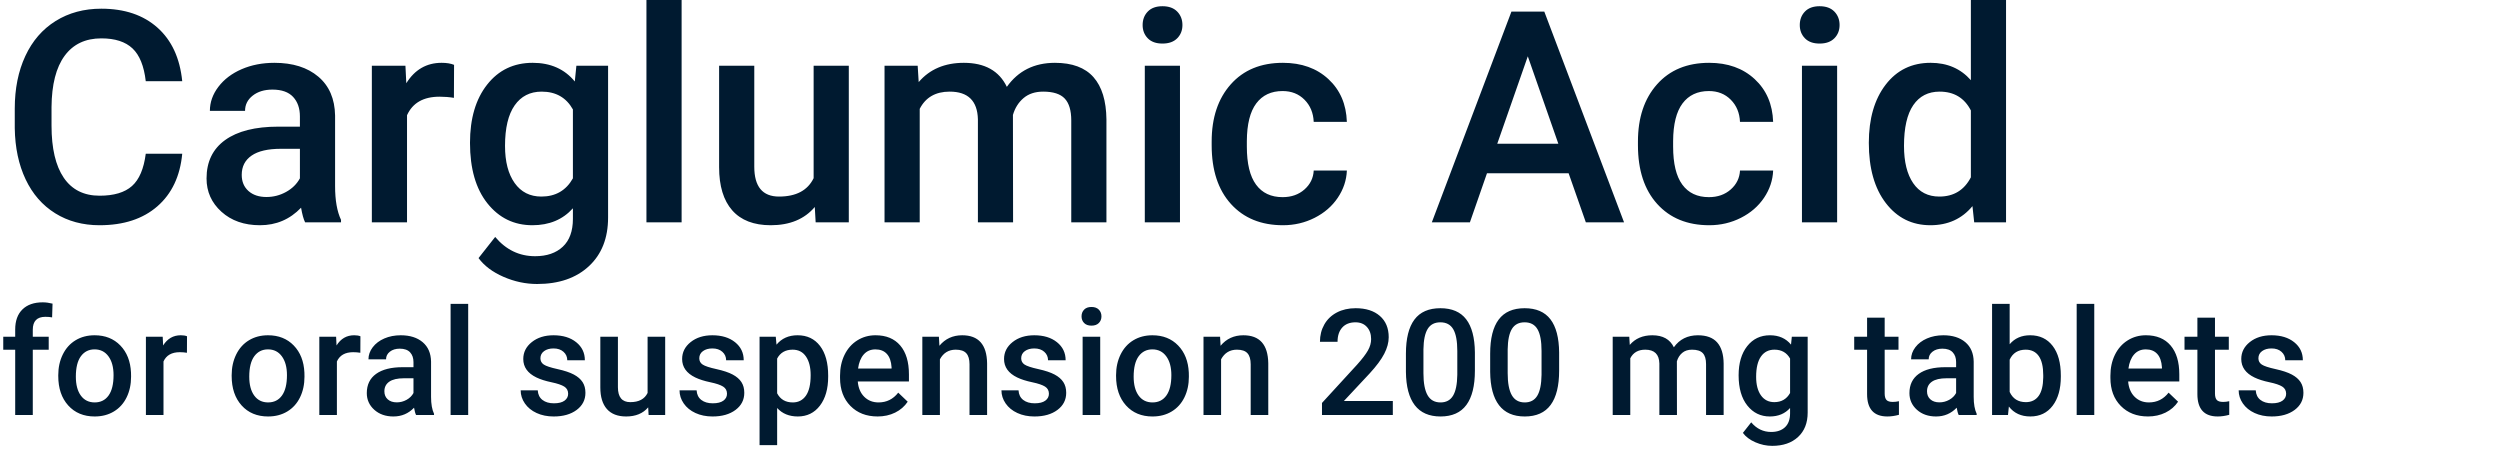
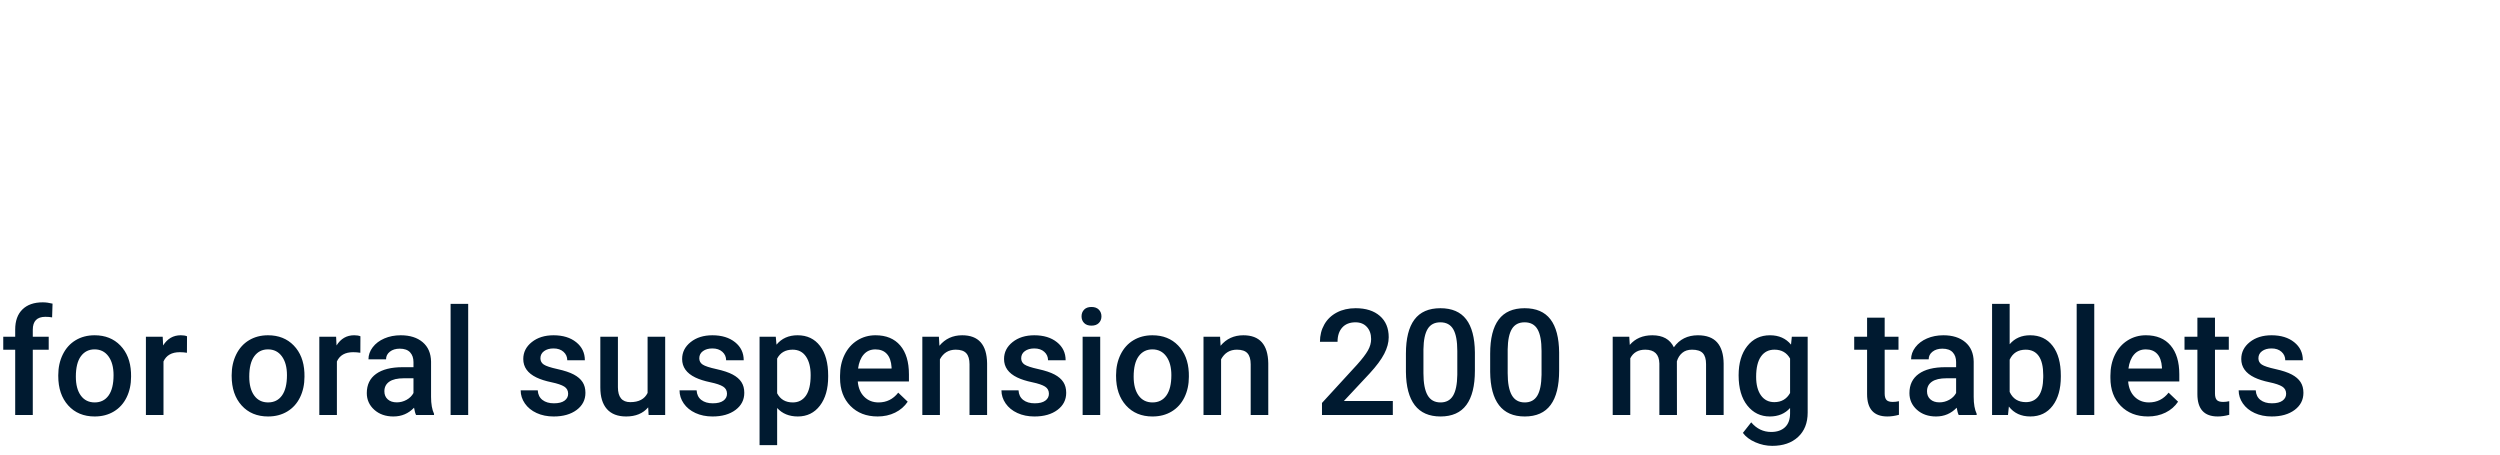
<svg xmlns="http://www.w3.org/2000/svg" height="92" viewBox="0 0 506 92" width="506">
  <g fill="#001a30">
-     <path d="m20.156 45.586c4.863 0 8.76-1.274 11.689-3.823s4.609-6.099 5.039-10.649h-7.383c-.391 3.047-1.318 5.225-2.783 6.533-1.465 1.309-3.652 1.963-6.562 1.963-3.184 0-5.601-1.211-7.251-3.633-1.65-2.422-2.476-5.938-2.476-10.547v-3.779c.039-4.551.923-8.003 2.651-10.356 1.729-2.354 4.204-3.53 7.427-3.53 2.773 0 4.878.679 6.313 2.036 1.436 1.357 2.329 3.569 2.681 6.636h7.383c-.469-4.668-2.139-8.281-5.01-10.84-2.871-2.559-6.66-3.838-11.367-3.838-3.496 0-6.577.83-9.243 2.49-2.666 1.66-4.712 4.023-6.138 7.09-1.426 3.066-2.139 6.611-2.139 10.635v3.984c.059 3.926.791 7.373 2.197 10.342s3.403 5.259 5.991 6.87c2.588 1.611 5.581 2.417 8.979 2.417zm32.461 0c3.281 0 6.055-1.182 8.32-3.545.234 1.367.508 2.354.82 2.959h7.266v-.498c-.801-1.699-1.201-3.975-1.201-6.826v-14.297c-.059-3.379-1.191-6.001-3.398-7.866-2.207-1.865-5.166-2.798-8.877-2.798-2.441 0-4.653.43-6.636 1.289s-3.55 2.046-4.702 3.56c-1.152 1.514-1.729 3.14-1.729 4.878h7.119c0-1.25.518-2.28 1.553-3.091 1.035-.811 2.363-1.216 3.984-1.216 1.875 0 3.271.493 4.189 1.479.918.986 1.377 2.3 1.377 3.94v2.08h-4.365c-4.668 0-8.257.903-10.767 2.71-2.51 1.807-3.765 4.399-3.765 7.778 0 2.676 1.006 4.922 3.018 6.738 2.012 1.816 4.609 2.725 7.793 2.725zm1.318-5.713c-1.523 0-2.739-.405-3.647-1.216-.908-.811-1.362-1.899-1.362-3.267 0-1.68.664-2.979 1.992-3.896 1.328-.918 3.311-1.377 5.947-1.377h3.838v5.977c-.625 1.152-1.558 2.07-2.798 2.754-1.24.684-2.563 1.025-3.97 1.025zm28.447 5.127v-21.68c1.133-2.5 3.33-3.75 6.592-3.75.996 0 1.963.078 2.9.234l.029-6.68c-.664-.273-1.504-.41-2.52-.41-3.047 0-5.43 1.377-7.148 4.131l-.176-3.545h-6.797v31.699zm26.338 12.48c4.395 0 7.886-1.201 10.474-3.604 2.588-2.402 3.882-5.684 3.882-9.844v-30.732h-6.416l-.322 3.193c-2.07-2.52-4.912-3.779-8.525-3.779-3.828 0-6.899 1.47-9.214 4.409-2.314 2.939-3.472 6.87-3.472 11.792 0 5.215 1.177 9.297 3.53 12.246 2.354 2.949 5.386 4.424 9.097 4.424 3.418 0 6.152-1.143 8.203-3.428v2.139c0 2.48-.684 4.36-2.051 5.64-1.367 1.279-3.232 1.919-5.596 1.919-3.203 0-5.898-1.299-8.086-3.896l-3.369 4.277c1.152 1.562 2.837 2.827 5.054 3.794 2.217.967 4.487 1.45 6.812 1.45zm.85-17.695c-2.305 0-4.106-.913-5.405-2.739-1.299-1.826-1.948-4.331-1.948-7.515 0-3.613.649-6.348 1.948-8.203s3.12-2.783 5.464-2.783c2.871 0 4.98 1.201 6.328 3.604v13.945c-1.387 2.461-3.516 3.691-6.387 3.691zm28.389 5.215v-45h-7.119v45zm18.047.586c3.848 0 6.816-1.23 8.906-3.691l.176 3.105h6.709v-31.699h-7.119v22.764c-1.211 2.48-3.545 3.721-7.002 3.721-3.34 0-5.01-2.012-5.01-6.035v-20.449h-7.119v20.537c0 3.809.884 6.719 2.651 8.73 1.768 2.012 4.37 3.018 7.808 3.018zm30.146-.586v-22.969c1.191-2.324 3.213-3.486 6.064-3.486 3.711 0 5.615 1.865 5.713 5.596v20.859h7.119l-.029-21.738c.41-1.406 1.128-2.544 2.153-3.413 1.025-.869 2.349-1.304 3.97-1.304 2.031 0 3.486.469 4.365 1.406.879.938 1.318 2.412 1.318 4.424v20.625h7.119v-20.83c-.039-3.77-.913-6.621-2.622-8.555-1.709-1.934-4.312-2.9-7.808-2.9-4.18 0-7.422 1.621-9.727 4.863-1.562-3.242-4.463-4.863-8.701-4.863-3.867 0-6.914 1.299-9.141 3.896l-.205-3.311h-6.709v31.699zm49.131-36.182c1.289 0 2.285-.356 2.988-1.069.703-.713 1.055-1.606 1.055-2.681 0-1.094-.352-2.002-1.055-2.725s-1.699-1.084-2.988-1.084c-1.289 0-2.28.361-2.974 1.084-.693.723-1.04 1.631-1.04 2.725 0 1.074.347 1.968 1.04 2.681.693.713 1.685 1.069 2.974 1.069zm3.545 36.182v-31.699h-7.119v31.699zm20.859.586c2.285 0 4.414-.498 6.387-1.494 1.973-.996 3.535-2.349 4.688-4.058 1.152-1.709 1.768-3.55 1.846-5.522h-6.709c-.078 1.523-.703 2.803-1.875 3.838-1.172 1.035-2.646 1.553-4.424 1.553-2.344 0-4.136-.845-5.376-2.534-1.24-1.689-1.86-4.253-1.86-7.69v-1.143c.02-3.398.654-5.933 1.904-7.603s3.027-2.505 5.332-2.505c1.797 0 3.276.586 4.438 1.758s1.782 2.666 1.86 4.482h6.709c-.117-3.574-1.362-6.46-3.735-8.657s-5.444-3.296-9.214-3.296c-4.453 0-7.969 1.45-10.547 4.351s-3.867 6.763-3.867 11.587v.732c0 5.059 1.299 9.023 3.896 11.895 2.598 2.871 6.113 4.307 10.547 4.307zm37.822-.586 3.457-9.932h16.523l3.486 9.932h7.734l-16.143-42.656h-6.65l-16.113 42.656zm17.9-15.908h-12.363l6.182-17.695zm30.557 16.494c2.285 0 4.414-.498 6.387-1.494 1.973-.996 3.535-2.349 4.688-4.058 1.152-1.709 1.768-3.55 1.846-5.522h-6.709c-.078 1.523-.703 2.803-1.875 3.838-1.172 1.035-2.646 1.553-4.424 1.553-2.344 0-4.136-.845-5.376-2.534-1.24-1.689-1.86-4.253-1.86-7.69v-1.143c.02-3.398.654-5.933 1.904-7.603s3.027-2.505 5.332-2.505c1.797 0 3.276.586 4.438 1.758 1.162 1.172 1.782 2.666 1.86 4.482h6.709c-.117-3.574-1.362-6.46-3.735-8.657s-5.444-3.296-9.214-3.296c-4.453 0-7.969 1.45-10.547 4.351s-3.867 6.763-3.867 11.587v.732c0 5.059 1.299 9.023 3.896 11.895 2.598 2.871 6.113 4.307 10.547 4.307zm22.324-36.768c1.289 0 2.285-.356 2.988-1.069.703-.713 1.055-1.606 1.055-2.681 0-1.094-.352-2.002-1.055-2.725s-1.699-1.084-2.988-1.084c-1.289 0-2.28.361-2.974 1.084-.693.723-1.04 1.631-1.04 2.725 0 1.074.347 1.968 1.04 2.681.693.713 1.685 1.069 2.974 1.069zm3.545 36.182v-31.699h-7.119v31.699zm18.867.586c3.555 0 6.396-1.289 8.525-3.867l.352 3.281h6.445v-45h-7.119v16.23c-2.07-2.344-4.785-3.516-8.145-3.516-3.809 0-6.846 1.479-9.111 4.438s-3.398 6.88-3.398 11.763c0 5.137 1.147 9.199 3.442 12.188 2.295 2.988 5.298 4.482 9.009 4.482zm1.816-5.801c-2.285 0-4.048-.903-5.288-2.71-1.24-1.807-1.86-4.321-1.86-7.544 0-3.672.625-6.421 1.875-8.247s3.027-2.739 5.332-2.739c2.91 0 5.02 1.27 6.328 3.809v13.535c-1.348 2.598-3.477 3.896-6.387 3.896z" />
    <path d="m6.636 84v-13.213h3.223v-2.637h-3.223v-1.406c0-1.748.85-2.622 2.549-2.622.518 0 .972.039 1.362.117l.088-2.783c-.703-.176-1.367-.264-1.992-.264-1.758 0-3.125.479-4.102 1.436-.977.957-1.465 2.314-1.465 4.072v1.45h-2.417v2.637h2.417v13.213zm12.539.293c1.465 0 2.756-.337 3.875-1.011 1.118-.674 1.978-1.626 2.578-2.856.601-1.23.901-2.627.901-4.189l-.015-.835c-.107-2.275-.828-4.102-2.161-5.479-1.333-1.377-3.069-2.065-5.208-2.065-1.445 0-2.725.334-3.838 1.003-1.113.669-1.978 1.626-2.593 2.871-.615 1.245-.923 2.644-.923 4.197v.176c0 2.48.671 4.465 2.014 5.955 1.343 1.489 3.132 2.234 5.369 2.234zm0-2.842c-1.201 0-2.139-.461-2.812-1.384-.674-.923-1.011-2.2-1.011-3.831 0-1.836.342-3.215 1.025-4.138.684-.923 1.606-1.384 2.769-1.384 1.182 0 2.117.469 2.805 1.406s1.033 2.207 1.033 3.809c0 1.807-.334 3.179-1.003 4.116s-1.604 1.406-2.805 1.406zm13.916 2.549v-10.84c.566-1.25 1.665-1.875 3.296-1.875.498 0 .981.039 1.45.117l.015-3.34c-.332-.137-.752-.205-1.26-.205-1.523 0-2.715.688-3.574 2.065l-.088-1.772h-3.398v15.85zm21.182.293c1.465 0 2.756-.337 3.875-1.011 1.118-.674 1.978-1.626 2.578-2.856.601-1.23.901-2.627.901-4.189l-.015-.835c-.107-2.275-.828-4.102-2.161-5.479-1.333-1.377-3.069-2.065-5.208-2.065-1.445 0-2.725.334-3.838 1.003-1.113.669-1.978 1.626-2.593 2.871s-.923 2.644-.923 4.197v.176c0 2.48.671 4.465 2.014 5.955s3.132 2.234 5.369 2.234zm0-2.842c-1.201 0-2.139-.461-2.812-1.384-.674-.923-1.011-2.2-1.011-3.831 0-1.836.342-3.215 1.025-4.138.684-.923 1.606-1.384 2.769-1.384 1.182 0 2.117.469 2.805 1.406.688.938 1.033 2.207 1.033 3.809 0 1.807-.334 3.179-1.003 4.116s-1.604 1.406-2.805 1.406zm13.916 2.549v-10.84c.566-1.25 1.665-1.875 3.296-1.875.498 0 .981.039 1.45.117l.015-3.34c-.332-.137-.752-.205-1.26-.205-1.523 0-2.715.688-3.574 2.065l-.088-1.772h-3.398v15.85zm11.455.293c1.641 0 3.027-.591 4.16-1.772.117.684.254 1.177.41 1.479h3.633v-.249c-.4-.85-.601-1.987-.601-3.413v-7.148c-.029-1.689-.596-3-1.699-3.933-1.104-.933-2.583-1.399-4.438-1.399-1.221 0-2.327.215-3.318.645-.991.43-1.775 1.023-2.351 1.78-.576.757-.864 1.57-.864 2.439h3.56c0-.625.259-1.14.776-1.545.518-.405 1.182-.608 1.992-.608.938 0 1.636.247 2.095.74.459.493.688 1.15.688 1.97v1.04h-2.183c-2.334 0-4.128.452-5.383 1.355s-1.882 2.2-1.882 3.889c0 1.338.503 2.461 1.509 3.369 1.006.908 2.305 1.362 3.896 1.362zm.659-2.856c-.762 0-1.37-.203-1.824-.608-.454-.405-.681-.95-.681-1.633 0-.84.332-1.489.996-1.948s1.655-.688 2.974-.688h1.919v2.988c-.312.576-.779 1.035-1.399 1.377-.62.342-1.282.513-1.985.513zm14.458 2.563v-22.5h-3.56v22.5zm17.314.293c1.914 0 3.462-.442 4.644-1.326 1.182-.884 1.772-2.039 1.772-3.464 0-.85-.193-1.572-.579-2.168-.386-.596-.977-1.106-1.772-1.531-.796-.425-1.892-.791-3.289-1.099-1.396-.308-2.324-.613-2.783-.916-.459-.303-.688-.728-.688-1.274 0-.605.247-1.089.74-1.45s1.13-.542 1.912-.542c.84 0 1.514.227 2.021.681.508.454.762 1.023.762 1.707h3.56c0-1.494-.583-2.71-1.75-3.647s-2.698-1.406-4.592-1.406c-1.777 0-3.242.459-4.395 1.377-1.152.918-1.729 2.061-1.729 3.428 0 1.631.889 2.876 2.666 3.735.811.391 1.821.713 3.032.967 1.211.254 2.078.547 2.6.879.522.332.784.815.784 1.45 0 .576-.244 1.042-.732 1.399-.488.356-1.201.535-2.139.535-.967 0-1.743-.227-2.329-.681-.586-.454-.903-1.101-.952-1.941h-3.457c0 .947.283 1.831.85 2.651.566.82 1.357 1.465 2.373 1.934s2.173.703 3.472.703zm14.663 0c1.924 0 3.408-.615 4.453-1.846l.088 1.553h3.354v-15.85h-3.56v11.382c-.605 1.24-1.772 1.86-3.501 1.86-1.67 0-2.505-1.006-2.505-3.018v-10.225h-3.56v10.269c0 1.904.442 3.359 1.326 4.365s2.185 1.509 3.904 1.509zm17.49 0c1.914 0 3.462-.442 4.644-1.326 1.182-.884 1.772-2.039 1.772-3.464 0-.85-.193-1.572-.579-2.168-.386-.596-.977-1.106-1.772-1.531s-1.892-.791-3.289-1.099c-1.396-.308-2.324-.613-2.783-.916-.459-.303-.688-.728-.688-1.274 0-.605.247-1.089.74-1.45s1.13-.542 1.912-.542c.84 0 1.514.227 2.021.681.508.454.762 1.023.762 1.707h3.56c0-1.494-.583-2.71-1.75-3.647-1.167-.938-2.698-1.406-4.592-1.406-1.777 0-3.242.459-4.395 1.377s-1.729 2.061-1.729 3.428c0 1.631.889 2.876 2.666 3.735.811.391 1.821.713 3.032.967 1.211.254 2.078.547 2.6.879.522.332.784.815.784 1.45 0 .576-.244 1.042-.732 1.399-.488.356-1.201.535-2.139.535-.967 0-1.743-.227-2.329-.681-.586-.454-.903-1.101-.952-1.941h-3.457c0 .947.283 1.831.85 2.651s1.357 1.465 2.373 1.934 2.173.703 3.472.703zm13.066 5.801v-7.515c1.045 1.143 2.437 1.714 4.175 1.714 1.875 0 3.369-.73 4.482-2.19 1.113-1.46 1.67-3.416 1.67-5.867v-.22c0-2.559-.549-4.558-1.648-5.999s-2.615-2.161-4.548-2.161c-1.797 0-3.218.635-4.263 1.904l-.146-1.611h-3.281v21.943zm3.164-8.643c-1.465 0-2.52-.615-3.164-1.846v-7.031c.635-1.201 1.68-1.802 3.135-1.802 1.172 0 2.073.464 2.703 1.392s.945 2.183.945 3.765c0 1.855-.32 3.24-.959 4.153-.64.913-1.526 1.37-2.659 1.37zm17.153 2.842c1.318 0 2.507-.261 3.567-.784 1.06-.522 1.907-1.257 2.542-2.205l-1.919-1.831c-1.025 1.318-2.354 1.978-3.984 1.978-1.162 0-2.126-.381-2.893-1.143-.767-.762-1.204-1.797-1.311-3.105h10.356v-1.436c0-2.52-.588-4.468-1.765-5.845-1.177-1.377-2.844-2.065-5.002-2.065-1.357 0-2.588.347-3.691 1.04-1.104.693-1.96 1.663-2.571 2.908-.61 1.245-.916 2.659-.916 4.241v.439c0 2.363.701 4.255 2.102 5.676s3.23 2.131 5.486 2.131zm2.842-9.697h-6.782c.166-1.221.549-2.173 1.15-2.856.601-.684 1.389-1.025 2.366-1.025.986 0 1.758.305 2.314.916.557.61.874 1.511.952 2.703zm9.785 9.404v-11.279c.703-1.299 1.772-1.948 3.208-1.948.986 0 1.697.242 2.131.725.435.483.652 1.228.652 2.234v10.269h3.56v-10.474c-.059-3.779-1.738-5.669-5.039-5.669-1.904 0-3.442.708-4.614 2.124l-.103-1.831h-3.354v15.85zm19.146.293c1.914 0 3.462-.442 4.644-1.326 1.182-.884 1.772-2.039 1.772-3.464 0-.85-.193-1.572-.579-2.168-.386-.596-.977-1.106-1.772-1.531s-1.892-.791-3.289-1.099c-1.396-.308-2.324-.613-2.783-.916-.459-.303-.688-.728-.688-1.274 0-.605.247-1.089.74-1.45s1.13-.542 1.912-.542c.84 0 1.514.227 2.021.681.508.454.762 1.023.762 1.707h3.56c0-1.494-.583-2.71-1.75-3.647-1.167-.938-2.698-1.406-4.592-1.406-1.777 0-3.242.459-4.395 1.377s-1.729 2.061-1.729 3.428c0 1.631.889 2.876 2.666 3.735.811.391 1.821.713 3.032.967 1.211.254 2.078.547 2.6.879.522.332.784.815.784 1.45 0 .576-.244 1.042-.732 1.399-.488.356-1.201.535-2.139.535-.967 0-1.743-.227-2.329-.681-.586-.454-.903-1.101-.952-1.941h-3.457c0 .947.283 1.831.85 2.651s1.357 1.465 2.373 1.934 2.173.703 3.472.703zm11.528-18.384c.645 0 1.143-.178 1.494-.535.352-.356.527-.803.527-1.34 0-.547-.176-1.001-.527-1.362-.352-.361-.85-.542-1.494-.542s-1.14.181-1.487.542c-.347.361-.52.815-.52 1.362 0 .537.173.984.52 1.34.347.356.842.535 1.487.535zm1.772 18.091v-15.85h-3.56v15.85zm10.591.293c1.465 0 2.756-.337 3.875-1.011 1.118-.674 1.978-1.626 2.578-2.856.601-1.23.901-2.627.901-4.189l-.015-.835c-.107-2.275-.828-4.102-2.161-5.479-1.333-1.377-3.069-2.065-5.208-2.065-1.445 0-2.725.334-3.838 1.003-1.113.669-1.978 1.626-2.593 2.871-.615 1.245-.923 2.644-.923 4.197v.176c0 2.48.671 4.465 2.014 5.955 1.343 1.489 3.132 2.234 5.369 2.234zm0-2.842c-1.201 0-2.139-.461-2.812-1.384-.674-.923-1.011-2.2-1.011-3.831 0-1.836.342-3.215 1.025-4.138.684-.923 1.606-1.384 2.769-1.384 1.182 0 2.117.469 2.805 1.406.688.938 1.033 2.207 1.033 3.809 0 1.807-.334 3.179-1.003 4.116s-1.604 1.406-2.805 1.406zm13.872 2.549v-11.279c.703-1.299 1.772-1.948 3.208-1.948.986 0 1.697.242 2.131.725s.652 1.228.652 2.234v10.269h3.56v-10.474c-.059-3.779-1.738-5.669-5.039-5.669-1.904 0-3.442.708-4.614 2.124l-.103-1.831h-3.354v15.85zm34.761 0v-2.842h-9.902l5.215-5.581c1.367-1.484 2.351-2.81 2.952-3.977.601-1.167.901-2.283.901-3.347 0-1.836-.598-3.274-1.794-4.314-1.196-1.04-2.83-1.56-4.9-1.56-1.436 0-2.703.288-3.801.864-1.099.576-1.943 1.384-2.534 2.424-.591 1.04-.886 2.209-.886 3.508h3.56c0-1.221.317-2.183.952-2.886s1.528-1.055 2.681-1.055c.967 0 1.736.312 2.307.938s.857 1.445.857 2.461c0 .771-.217 1.541-.652 2.307-.435.767-1.165 1.721-2.19 2.864l-7.104 7.749v2.446zm9.653.293c2.344 0 4.089-.779 5.237-2.336s1.721-3.87 1.721-6.936v-3.691c-.029-2.979-.618-5.215-1.765-6.709s-2.888-2.241-5.222-2.241c-2.354 0-4.104.767-5.251 2.3-1.147 1.533-1.721 3.833-1.721 6.899v3.691c.029 2.979.627 5.227 1.794 6.746 1.167 1.519 2.903 2.278 5.208 2.278zm0-2.842c-1.191 0-2.065-.488-2.622-1.465-.557-.977-.835-2.461-.835-4.453v-4.834c.029-1.875.317-3.254.864-4.138.547-.884 1.401-1.326 2.563-1.326 1.191 0 2.061.466 2.607 1.399.547.933.82 2.4.82 4.402v4.819c-.029 1.924-.317 3.337-.864 4.241s-1.392 1.355-2.534 1.355zm17.051 2.842c2.344 0 4.089-.779 5.237-2.336s1.721-3.87 1.721-6.936v-3.691c-.029-2.979-.618-5.215-1.765-6.709s-2.888-2.241-5.222-2.241c-2.354 0-4.104.767-5.251 2.3-1.147 1.533-1.721 3.833-1.721 6.899v3.691c.029 2.979.627 5.227 1.794 6.746s2.903 2.278 5.208 2.278zm0-2.842c-1.191 0-2.065-.488-2.622-1.465s-.835-2.461-.835-4.453v-4.834c.029-1.875.317-3.254.864-4.138.547-.884 1.401-1.326 2.563-1.326 1.191 0 2.061.466 2.607 1.399.547.933.82 2.4.82 4.402v4.819c-.029 1.924-.317 3.337-.864 4.241s-1.392 1.355-2.534 1.355zm21.357 2.549v-11.484c.596-1.162 1.606-1.743 3.032-1.743 1.855 0 2.808.933 2.856 2.798v10.43h3.56l-.015-10.869c.205-.703.564-1.272 1.077-1.707s1.174-.652 1.985-.652c1.016 0 1.743.234 2.183.703.439.469.659 1.206.659 2.212v10.312h3.56v-10.415c-.02-1.885-.457-3.311-1.311-4.277-.854-.967-2.156-1.45-3.904-1.45-2.09 0-3.711.811-4.863 2.432-.781-1.621-2.231-2.432-4.351-2.432-1.934 0-3.457.649-4.57 1.948l-.103-1.655h-3.354v15.85zm28.726 6.24c2.197 0 3.943-.601 5.237-1.802 1.294-1.201 1.941-2.842 1.941-4.922v-15.366h-3.208l-.161 1.597c-1.035-1.26-2.456-1.89-4.263-1.89-1.914 0-3.45.735-4.607 2.205-1.157 1.47-1.736 3.435-1.736 5.896 0 2.607.588 4.648 1.765 6.123s2.693 2.212 4.548 2.212c1.709 0 3.076-.571 4.102-1.714v1.069c0 1.24-.342 2.18-1.025 2.82-.684.64-1.616.959-2.798.959-1.602 0-2.949-.649-4.043-1.948l-1.685 2.139c.576.781 1.418 1.414 2.527 1.897 1.108.483 2.244.725 3.406.725zm.425-8.848c-1.152 0-2.053-.457-2.703-1.37-.649-.913-.974-2.166-.974-3.757 0-1.807.325-3.174.974-4.102s1.56-1.392 2.732-1.392c1.436 0 2.49.601 3.164 1.802v6.973c-.693 1.23-1.758 1.846-3.193 1.846zm22.881 2.9c.752 0 1.533-.112 2.344-.337v-2.754c-.42.098-.835.146-1.245.146-.615 0-1.042-.134-1.282-.403-.239-.269-.359-.706-.359-1.311v-8.848h2.798v-2.637h-2.798v-3.853h-3.56v3.853h-2.607v2.637h2.607v8.979c0 3.018 1.367 4.526 4.102 4.526zm9.873 0c1.641 0 3.027-.591 4.16-1.772.117.684.254 1.177.41 1.479h3.633v-.249c-.4-.85-.601-1.987-.601-3.413v-7.148c-.029-1.689-.596-3-1.699-3.933-1.104-.933-2.583-1.399-4.438-1.399-1.221 0-2.327.215-3.318.645s-1.775 1.023-2.351 1.78c-.576.757-.864 1.57-.864 2.439h3.56c0-.625.259-1.14.776-1.545.518-.405 1.182-.608 1.992-.608.938 0 1.636.247 2.095.74.459.493.688 1.15.688 1.97v1.04h-2.183c-2.334 0-4.128.452-5.383 1.355s-1.882 2.2-1.882 3.889c0 1.338.503 2.461 1.509 3.369 1.006.908 2.305 1.362 3.896 1.362zm.659-2.856c-.762 0-1.37-.203-1.824-.608-.454-.405-.681-.95-.681-1.633 0-.84.332-1.489.996-1.948.664-.459 1.655-.688 2.974-.688h1.919v2.988c-.312.576-.779 1.035-1.399 1.377s-1.282.513-1.985.513zm18.398 2.856c1.924 0 3.435-.728 4.534-2.183 1.099-1.455 1.648-3.413 1.648-5.874v-.205c0-2.578-.552-4.585-1.655-6.021-1.104-1.436-2.622-2.153-4.556-2.153-1.738 0-3.12.605-4.146 1.816v-8.174h-3.56v22.5h3.223l.176-1.714c1.035 1.338 2.48 2.007 4.336 2.007zm-.894-2.9c-1.553 0-2.646-.688-3.281-2.065v-6.533c.625-1.348 1.709-2.021 3.252-2.021 1.152 0 2.031.43 2.637 1.289.605.859.908 2.148.908 3.867v.454c-.02 1.68-.332 2.935-.938 3.765-.605.83-1.465 1.245-2.578 1.245zm13.843 2.607v-22.5h-3.56v22.5zm10.854.293c1.318 0 2.507-.261 3.567-.784 1.06-.522 1.907-1.257 2.542-2.205l-1.919-1.831c-1.025 1.318-2.354 1.978-3.984 1.978-1.162 0-2.126-.381-2.893-1.143-.767-.762-1.204-1.797-1.311-3.105h10.356v-1.436c0-2.52-.588-4.468-1.765-5.845-1.177-1.377-2.844-2.065-5.002-2.065-1.357 0-2.588.347-3.691 1.04-1.104.693-1.96 1.663-2.571 2.908-.61 1.245-.916 2.659-.916 4.241v.439c0 2.363.701 4.255 2.102 5.676s3.23 2.131 5.486 2.131zm2.842-9.697h-6.782c.166-1.221.549-2.173 1.15-2.856.601-.684 1.389-1.025 2.366-1.025.986 0 1.758.305 2.314.916.557.61.874 1.511.952 2.703zm11.279 9.697c.752 0 1.533-.112 2.344-.337v-2.754c-.42.098-.835.146-1.245.146-.615 0-1.042-.134-1.282-.403-.239-.269-.359-.706-.359-1.311v-8.848h2.798v-2.637h-2.798v-3.853h-3.56v3.853h-2.607v2.637h2.607v8.979c0 3.018 1.367 4.526 4.102 4.526zm10.942 0c1.914 0 3.462-.442 4.644-1.326 1.182-.884 1.772-2.039 1.772-3.464 0-.85-.193-1.572-.579-2.168-.386-.596-.977-1.106-1.772-1.531-.796-.425-1.892-.791-3.289-1.099s-2.324-.613-2.783-.916c-.459-.303-.688-.728-.688-1.274 0-.605.247-1.089.74-1.45s1.13-.542 1.912-.542c.84 0 1.514.227 2.021.681.508.454.762 1.023.762 1.707h3.56c0-1.494-.583-2.71-1.75-3.647-1.167-.938-2.698-1.406-4.592-1.406-1.777 0-3.242.459-4.395 1.377s-1.729 2.061-1.729 3.428c0 1.631.889 2.876 2.666 3.735.811.391 1.821.713 3.032.967 1.211.254 2.078.547 2.6.879.522.332.784.815.784 1.45 0 .576-.244 1.042-.732 1.399-.488.356-1.201.535-2.139.535-.967 0-1.743-.227-2.329-.681-.586-.454-.903-1.101-.952-1.941h-3.457c0 .947.283 1.831.85 2.651s1.357 1.465 2.373 1.934 2.173.703 3.472.703z" />
  </g>
</svg>